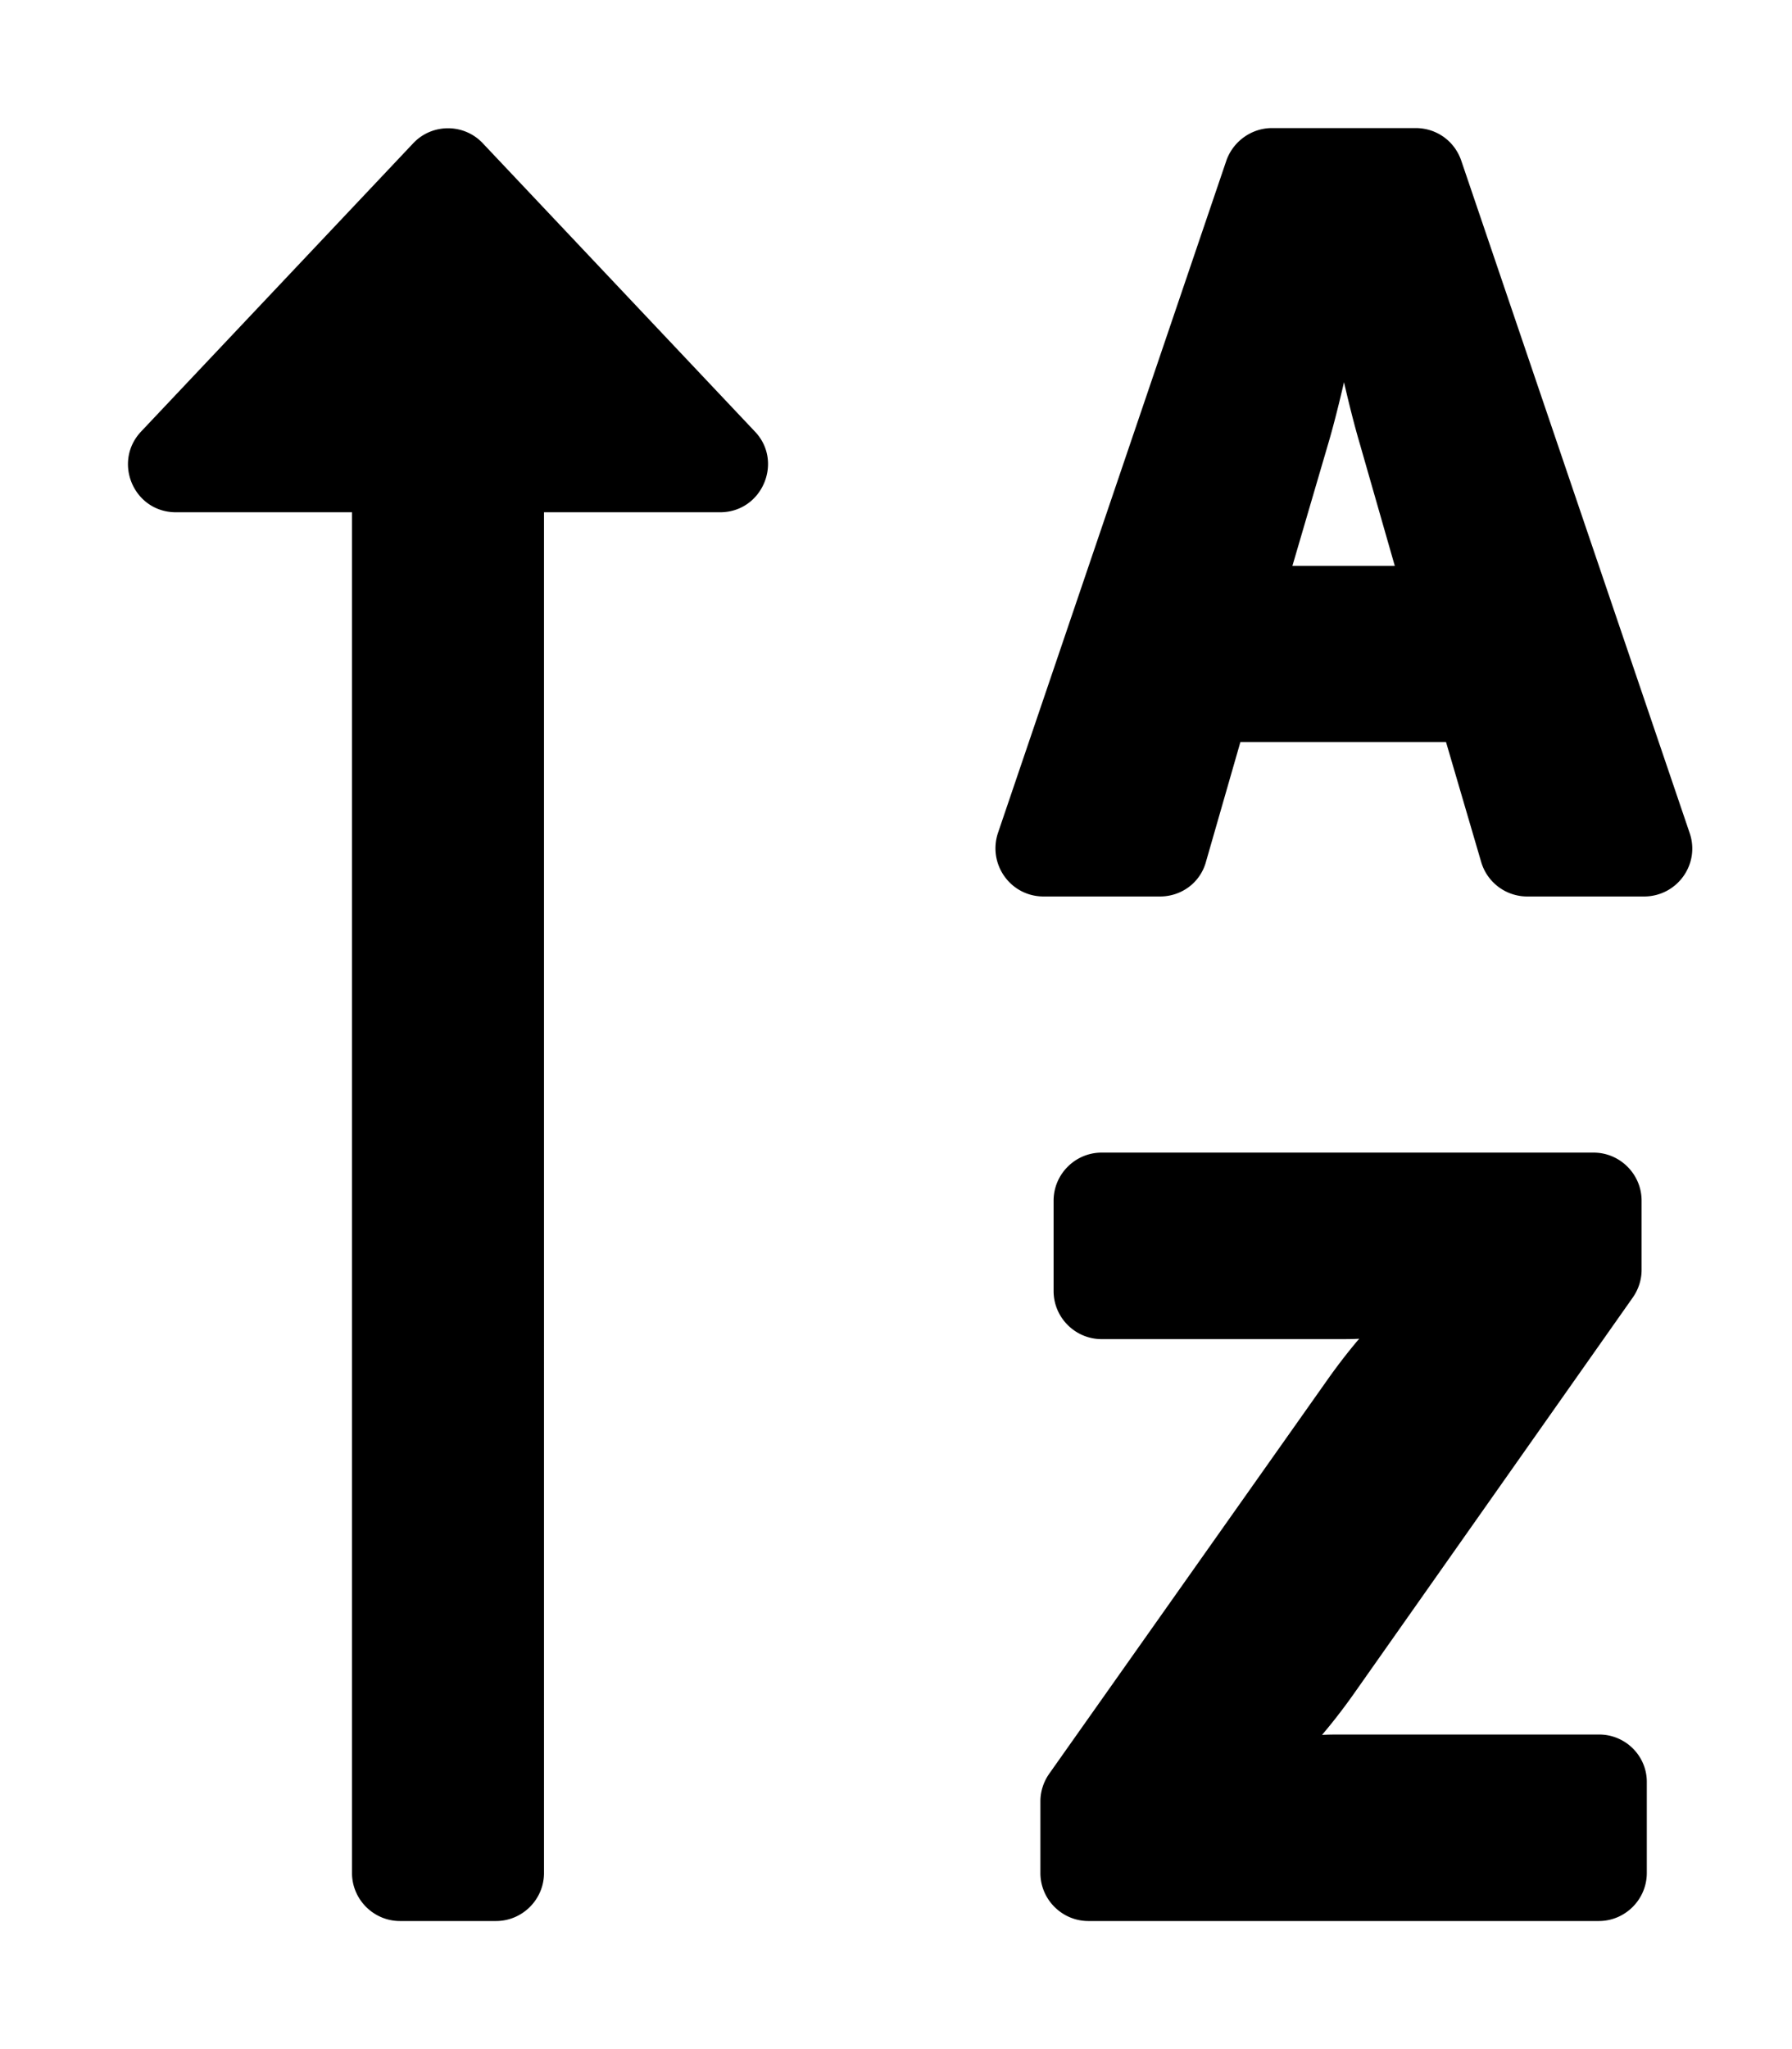
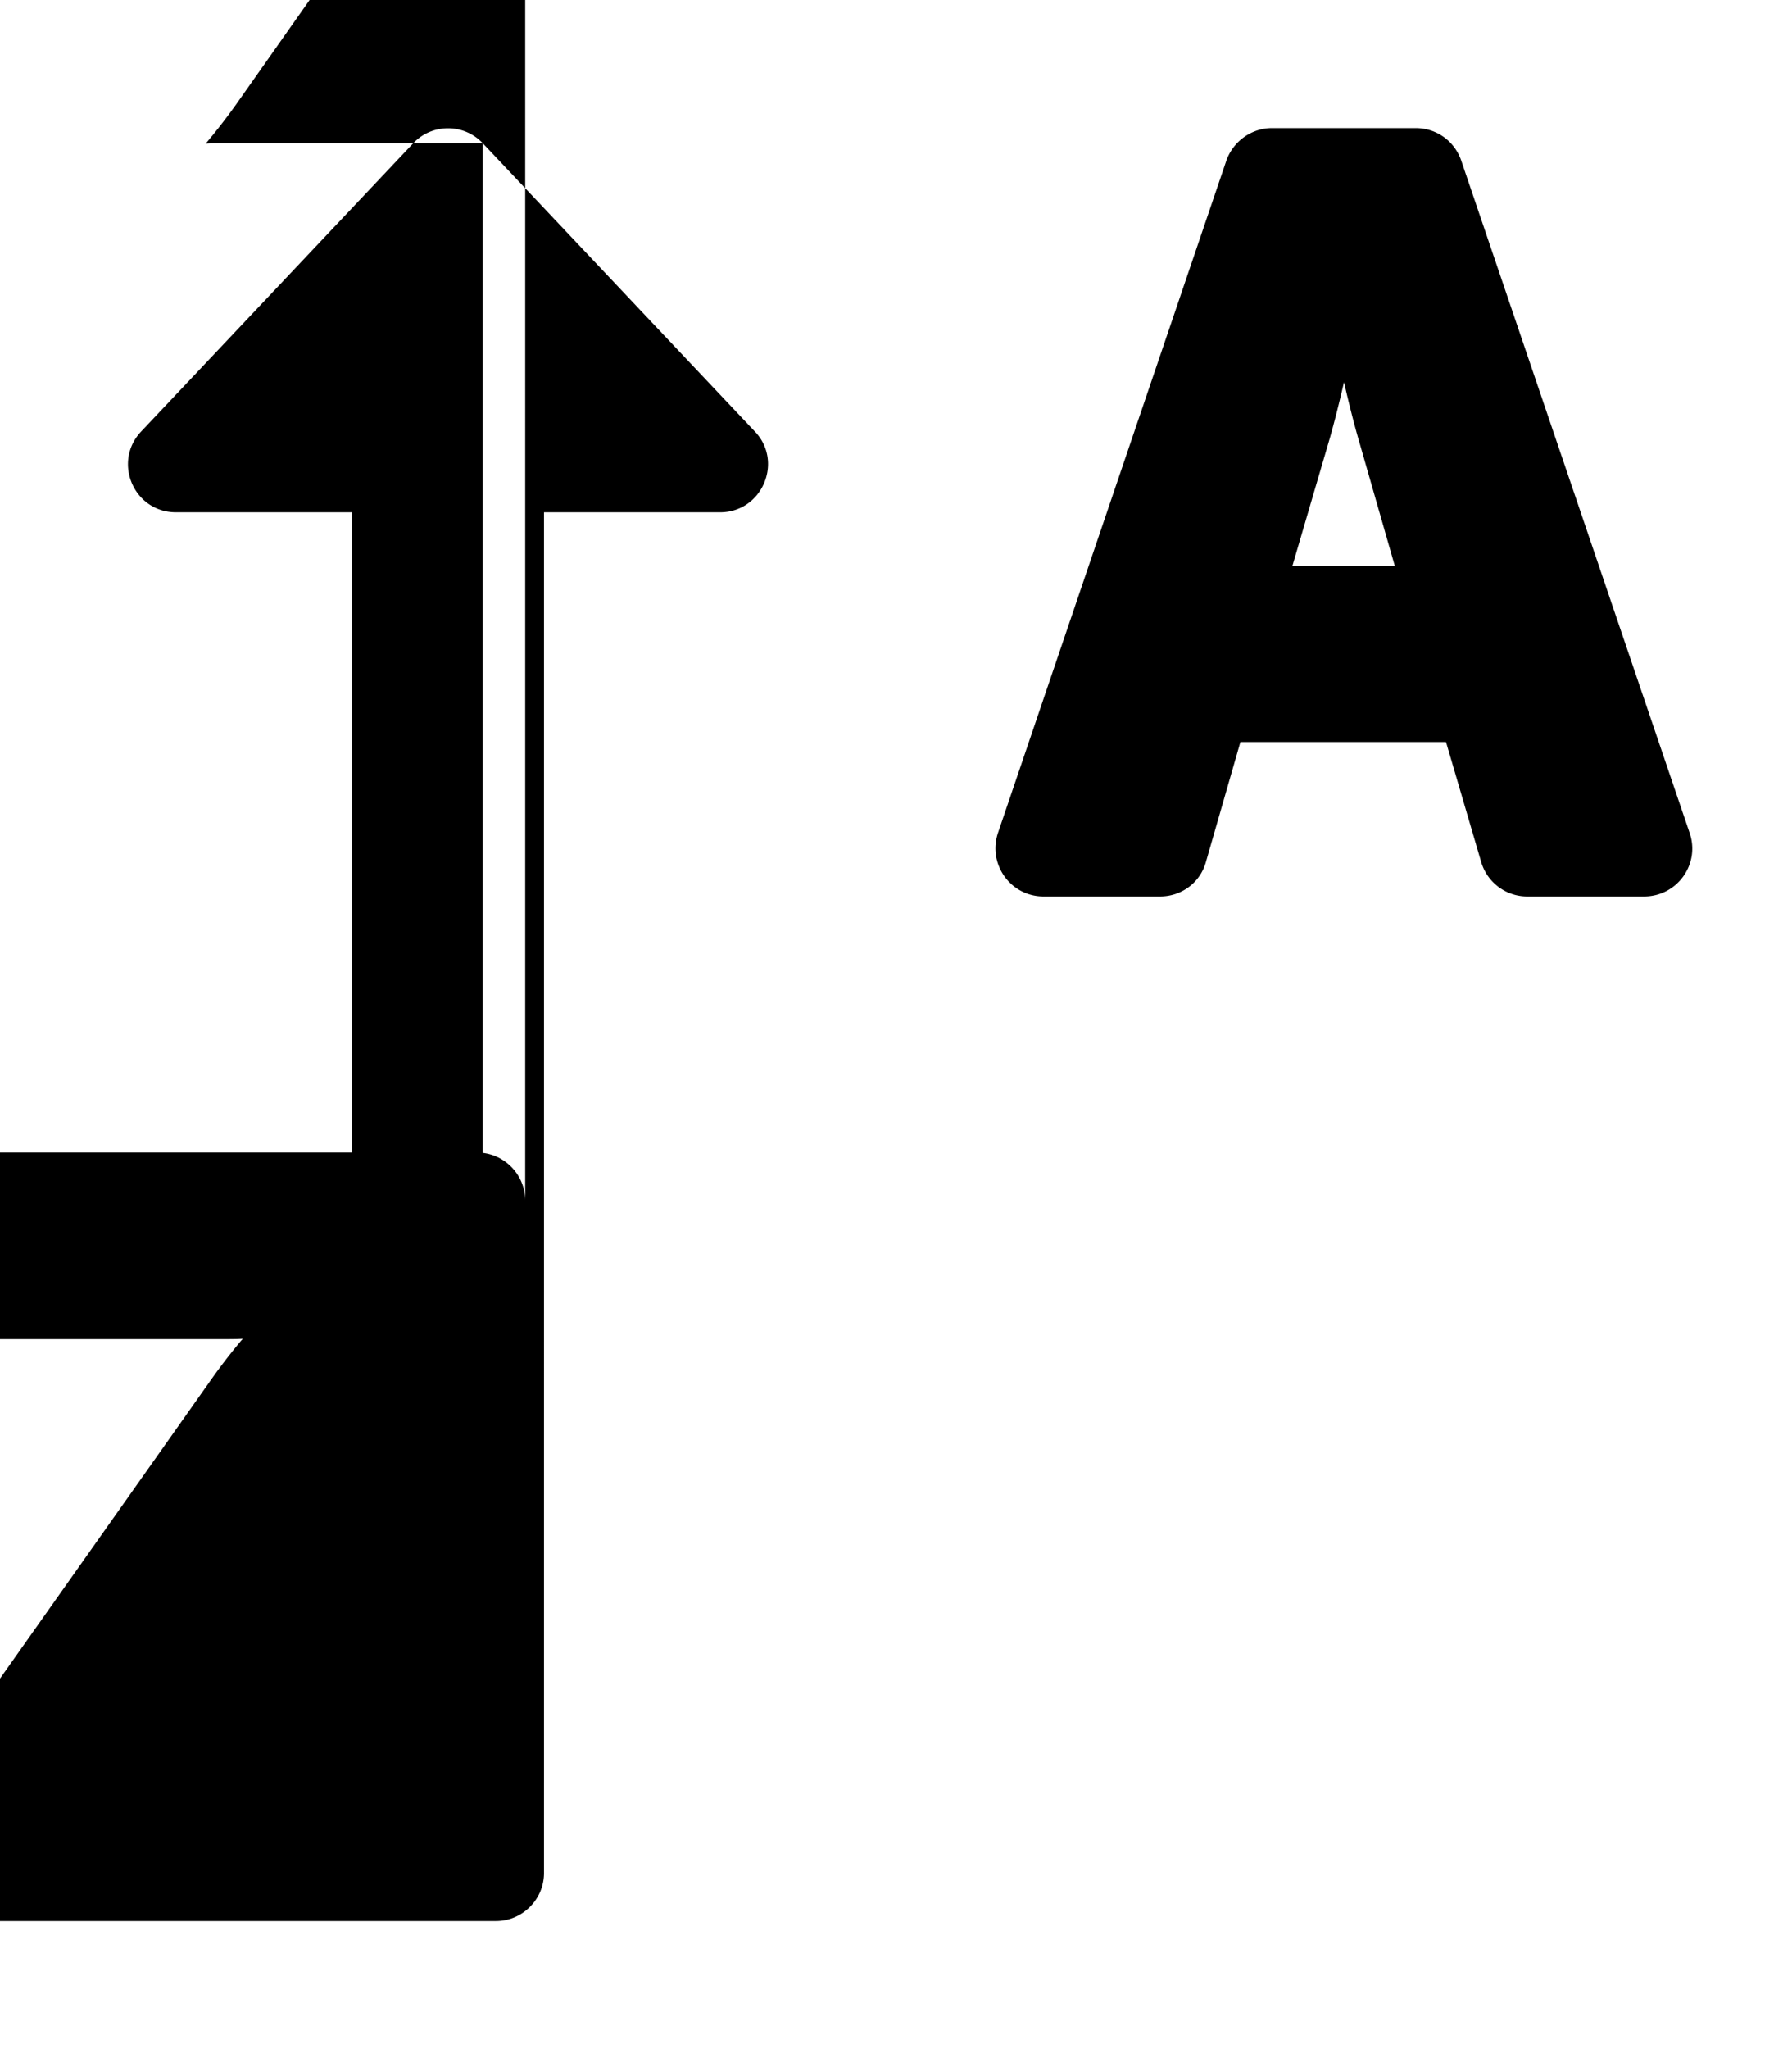
<svg xmlns="http://www.w3.org/2000/svg" viewBox="0 0 448 512">
-   <path d="M422.4 208.1l-57.1-168c-1.7-4.9-6.2-8.1-11.4-8.1H318c-5.1 0-9.7 3.3-11.4 8.1l-57.1 168c-2.6 7.8 3.1 15.9 11.4 15.9H290c5.4 0 10.1-3.5 11.5-8.7l8.6-29.9h51.4l8.8 30a12 12 0 0 0 11.5 8.6H411c8.3 0 14.1-8.1 11.4-15.9zm-99.3-66.7l9-30.7c1.3-4.4 2.7-10 3.9-15.2 1.2 5.2 2.6 10.8 3.9 15.2l8.8 30.7zM120.7 35.8c-4.7-5-12.7-5-17.4 0l-68 72c-7.2 7.6-1.9 20.2 8.7 20.2h44v340c0 6.6 5.4 12 12 12h24c6.6 0 12-5.4 12-12V128h44c10.6 0 15.9-12.7 8.7-20.2zm279.1 397.6h-64.6c-1.7 0-3.2 0-4.7.1 2.3-2.7 5-6.1 7.9-10.2l69.8-99.1c1.4-2 2.2-4.4 2.2-6.9V300c0-6.6-5.4-12-12-12h-123c-6.6 0-12 5.4-12 12v22.6c0 6.6 5.4 12 12 12h59.7c1.7 0 3.2 0 4.7-.1-2.3 2.7-5 6.1-7.9 10.2l-69.6 98.5c-1.4 2-2.2 4.4-2.2 6.9V468c0 6.6 5.4 12 12 12h127.6c6.6 0 12-5.4 12-12v-22.6c.1-6.6-5.3-12-11.9-12z" />
+   <path d="M422.4 208.1l-57.1-168c-1.7-4.9-6.2-8.1-11.4-8.1H318c-5.1 0-9.7 3.3-11.4 8.1l-57.1 168c-2.6 7.8 3.1 15.9 11.4 15.9H290c5.4 0 10.1-3.5 11.5-8.7l8.6-29.9h51.4l8.8 30a12 12 0 0 0 11.5 8.6H411c8.3 0 14.1-8.1 11.4-15.9zm-99.3-66.7l9-30.7c1.3-4.4 2.7-10 3.9-15.2 1.2 5.2 2.6 10.8 3.9 15.2l8.8 30.7zM120.7 35.8c-4.7-5-12.7-5-17.4 0l-68 72c-7.2 7.6-1.9 20.2 8.7 20.2h44v340c0 6.6 5.4 12 12 12h24c6.6 0 12-5.4 12-12V128h44c10.6 0 15.9-12.7 8.7-20.2zh-64.6c-1.7 0-3.2 0-4.7.1 2.3-2.7 5-6.1 7.9-10.2l69.8-99.1c1.4-2 2.2-4.4 2.2-6.9V300c0-6.6-5.4-12-12-12h-123c-6.6 0-12 5.4-12 12v22.6c0 6.6 5.4 12 12 12h59.7c1.7 0 3.2 0 4.7-.1-2.3 2.7-5 6.1-7.9 10.2l-69.6 98.5c-1.4 2-2.2 4.4-2.2 6.9V468c0 6.6 5.4 12 12 12h127.6c6.6 0 12-5.4 12-12v-22.6c.1-6.6-5.3-12-11.9-12z" />
</svg>